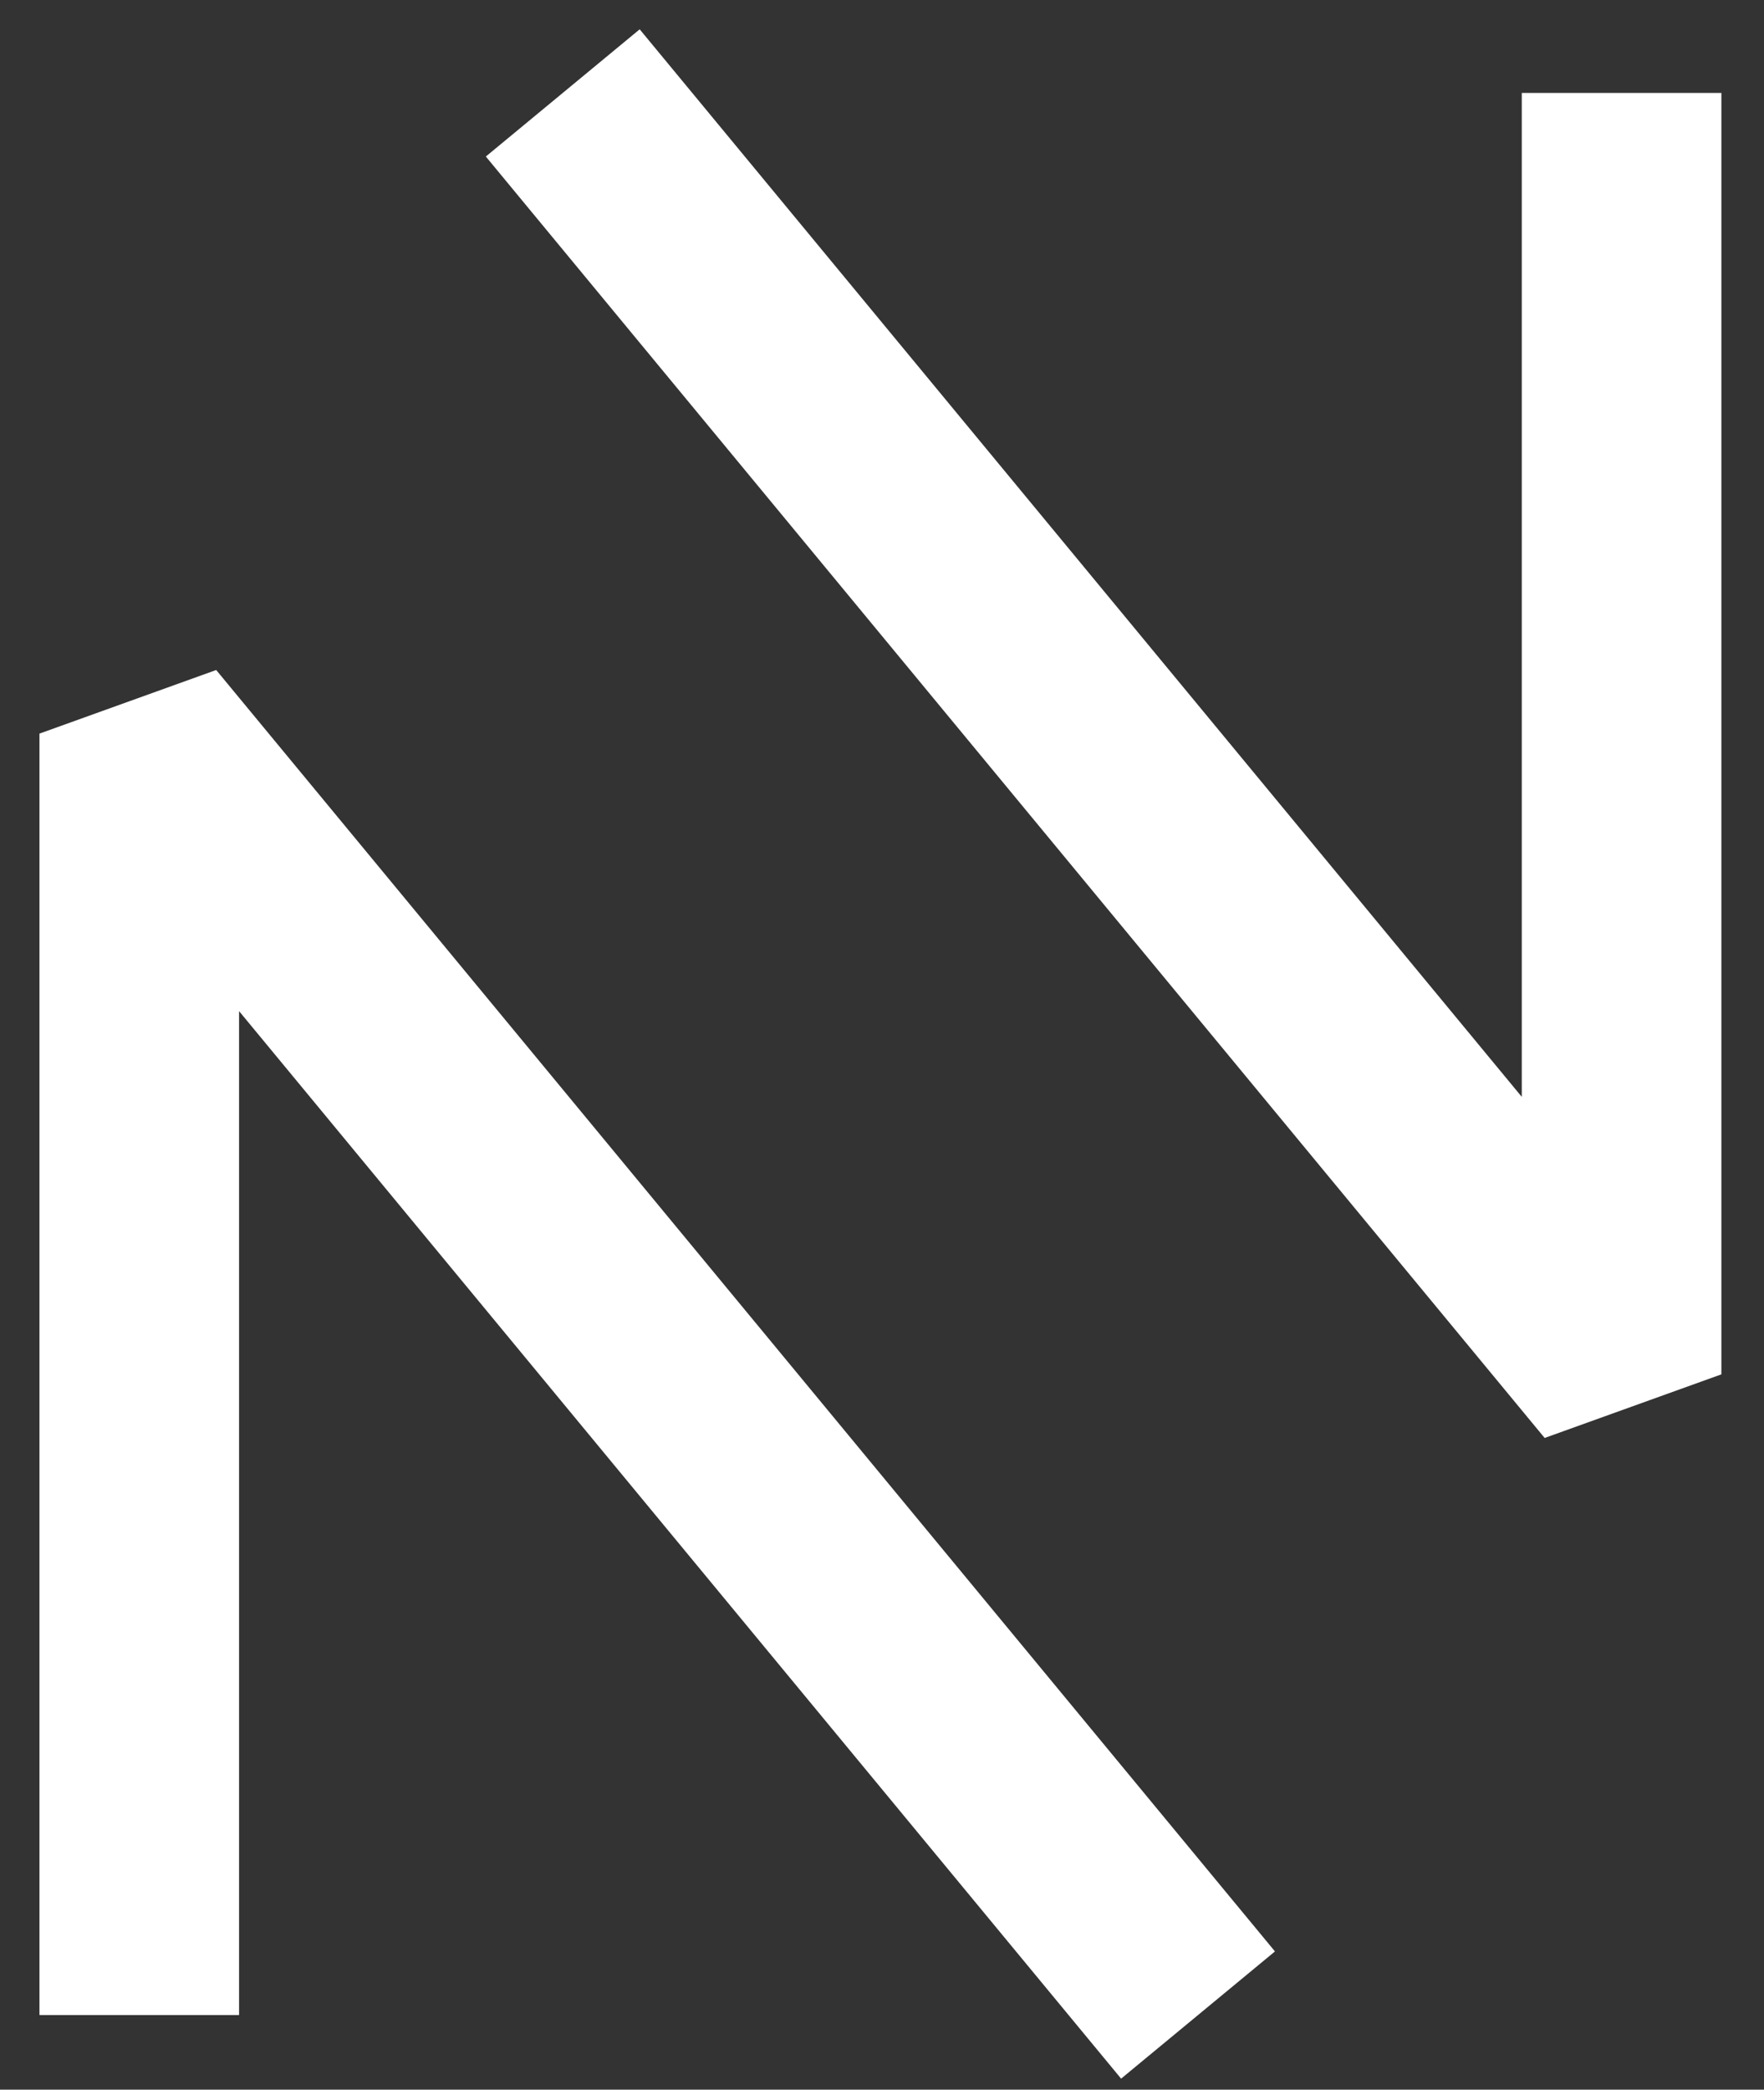
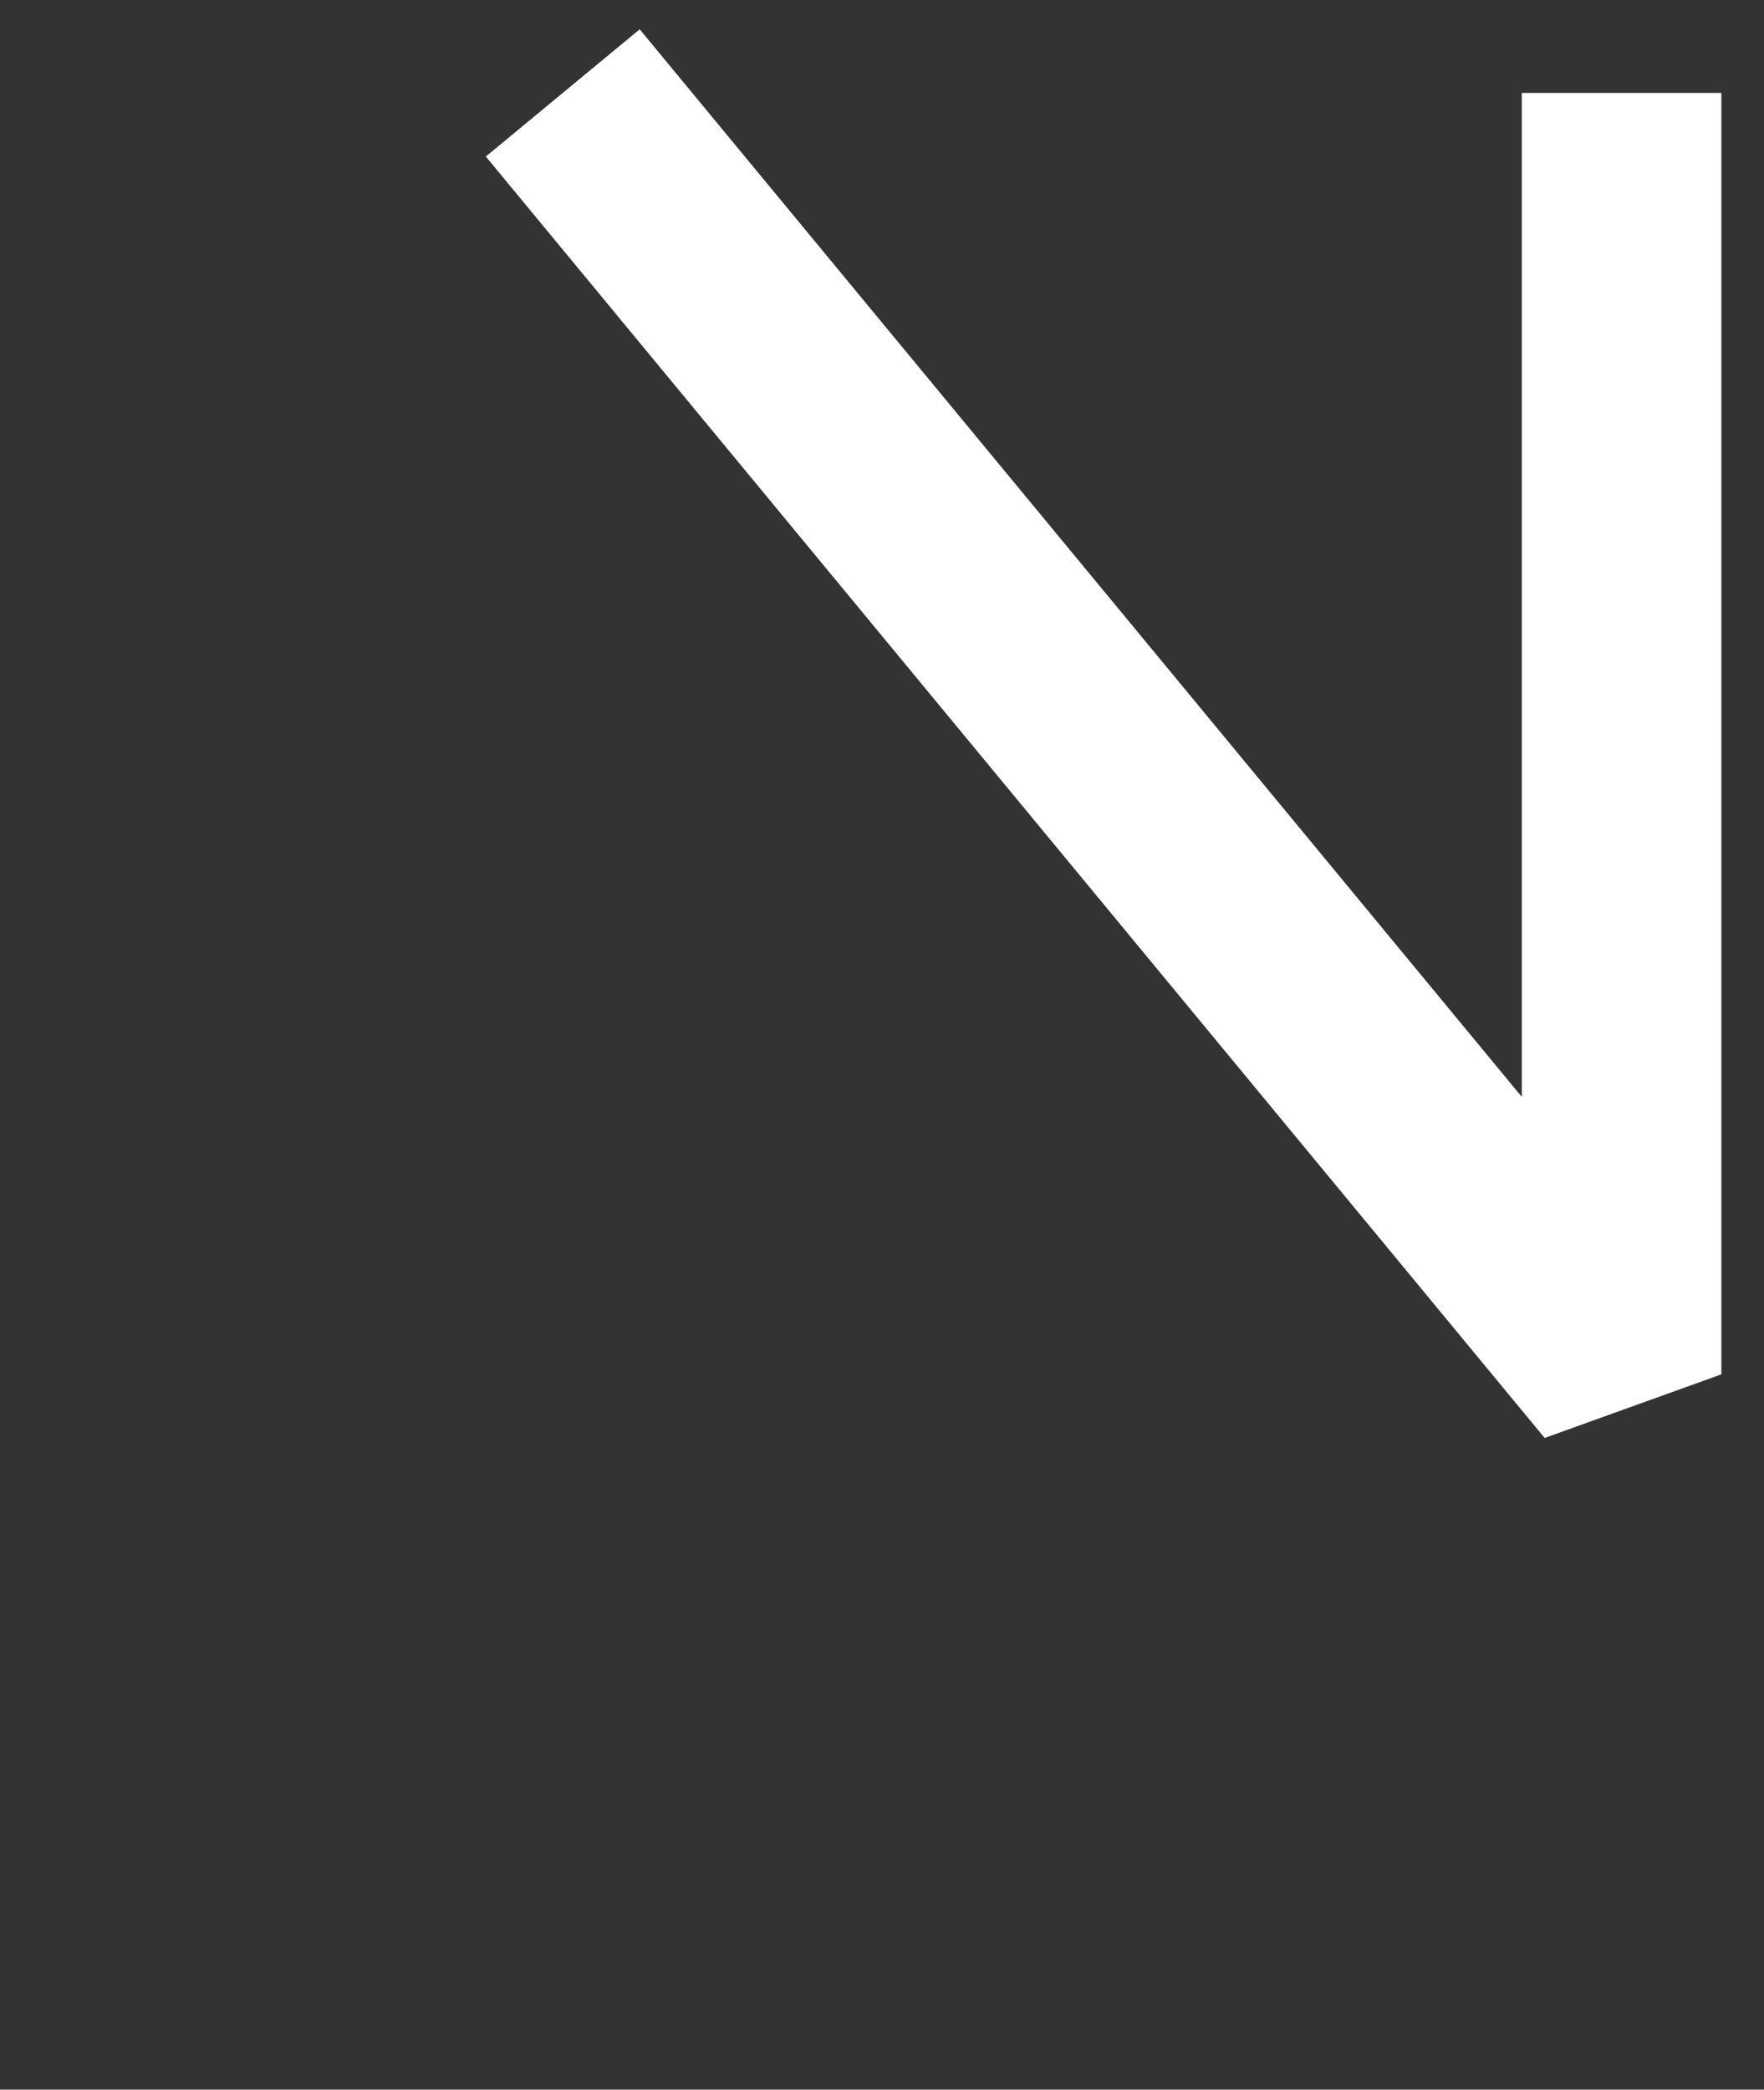
<svg xmlns="http://www.w3.org/2000/svg" width="38px" height="45px" viewBox="0 0 38 45" version="1.1">
  <rect x="0" y="0" width="38" height="45" fill="#333333" stroke="none" />
  <title>Group 15</title>
  <g id="Branding" stroke="none" stroke-width="1" fill="none" fill-rule="evenodd" stroke-linejoin="bevel">
    <g id="Churo_Black" transform="translate(3, 2)" stroke="#FFFFFF" stroke-width="4.3">
      <g id="Group-15">
-         <polyline id="Path-2" transform="translate(11.404, 27.595) scale(-1, 1) translate(-11.404, -27.595)" points="0 41.393 22.808 13.798 22.808 41.393" />
        <polyline id="Path-2" transform="translate(20.527, 13.798) scale(-1, 1) rotate(-180) translate(-20.527, -13.798)" points="9.123 27.595 31.932 0 31.932 27.595" />
      </g>
    </g>
  </g>
</svg>